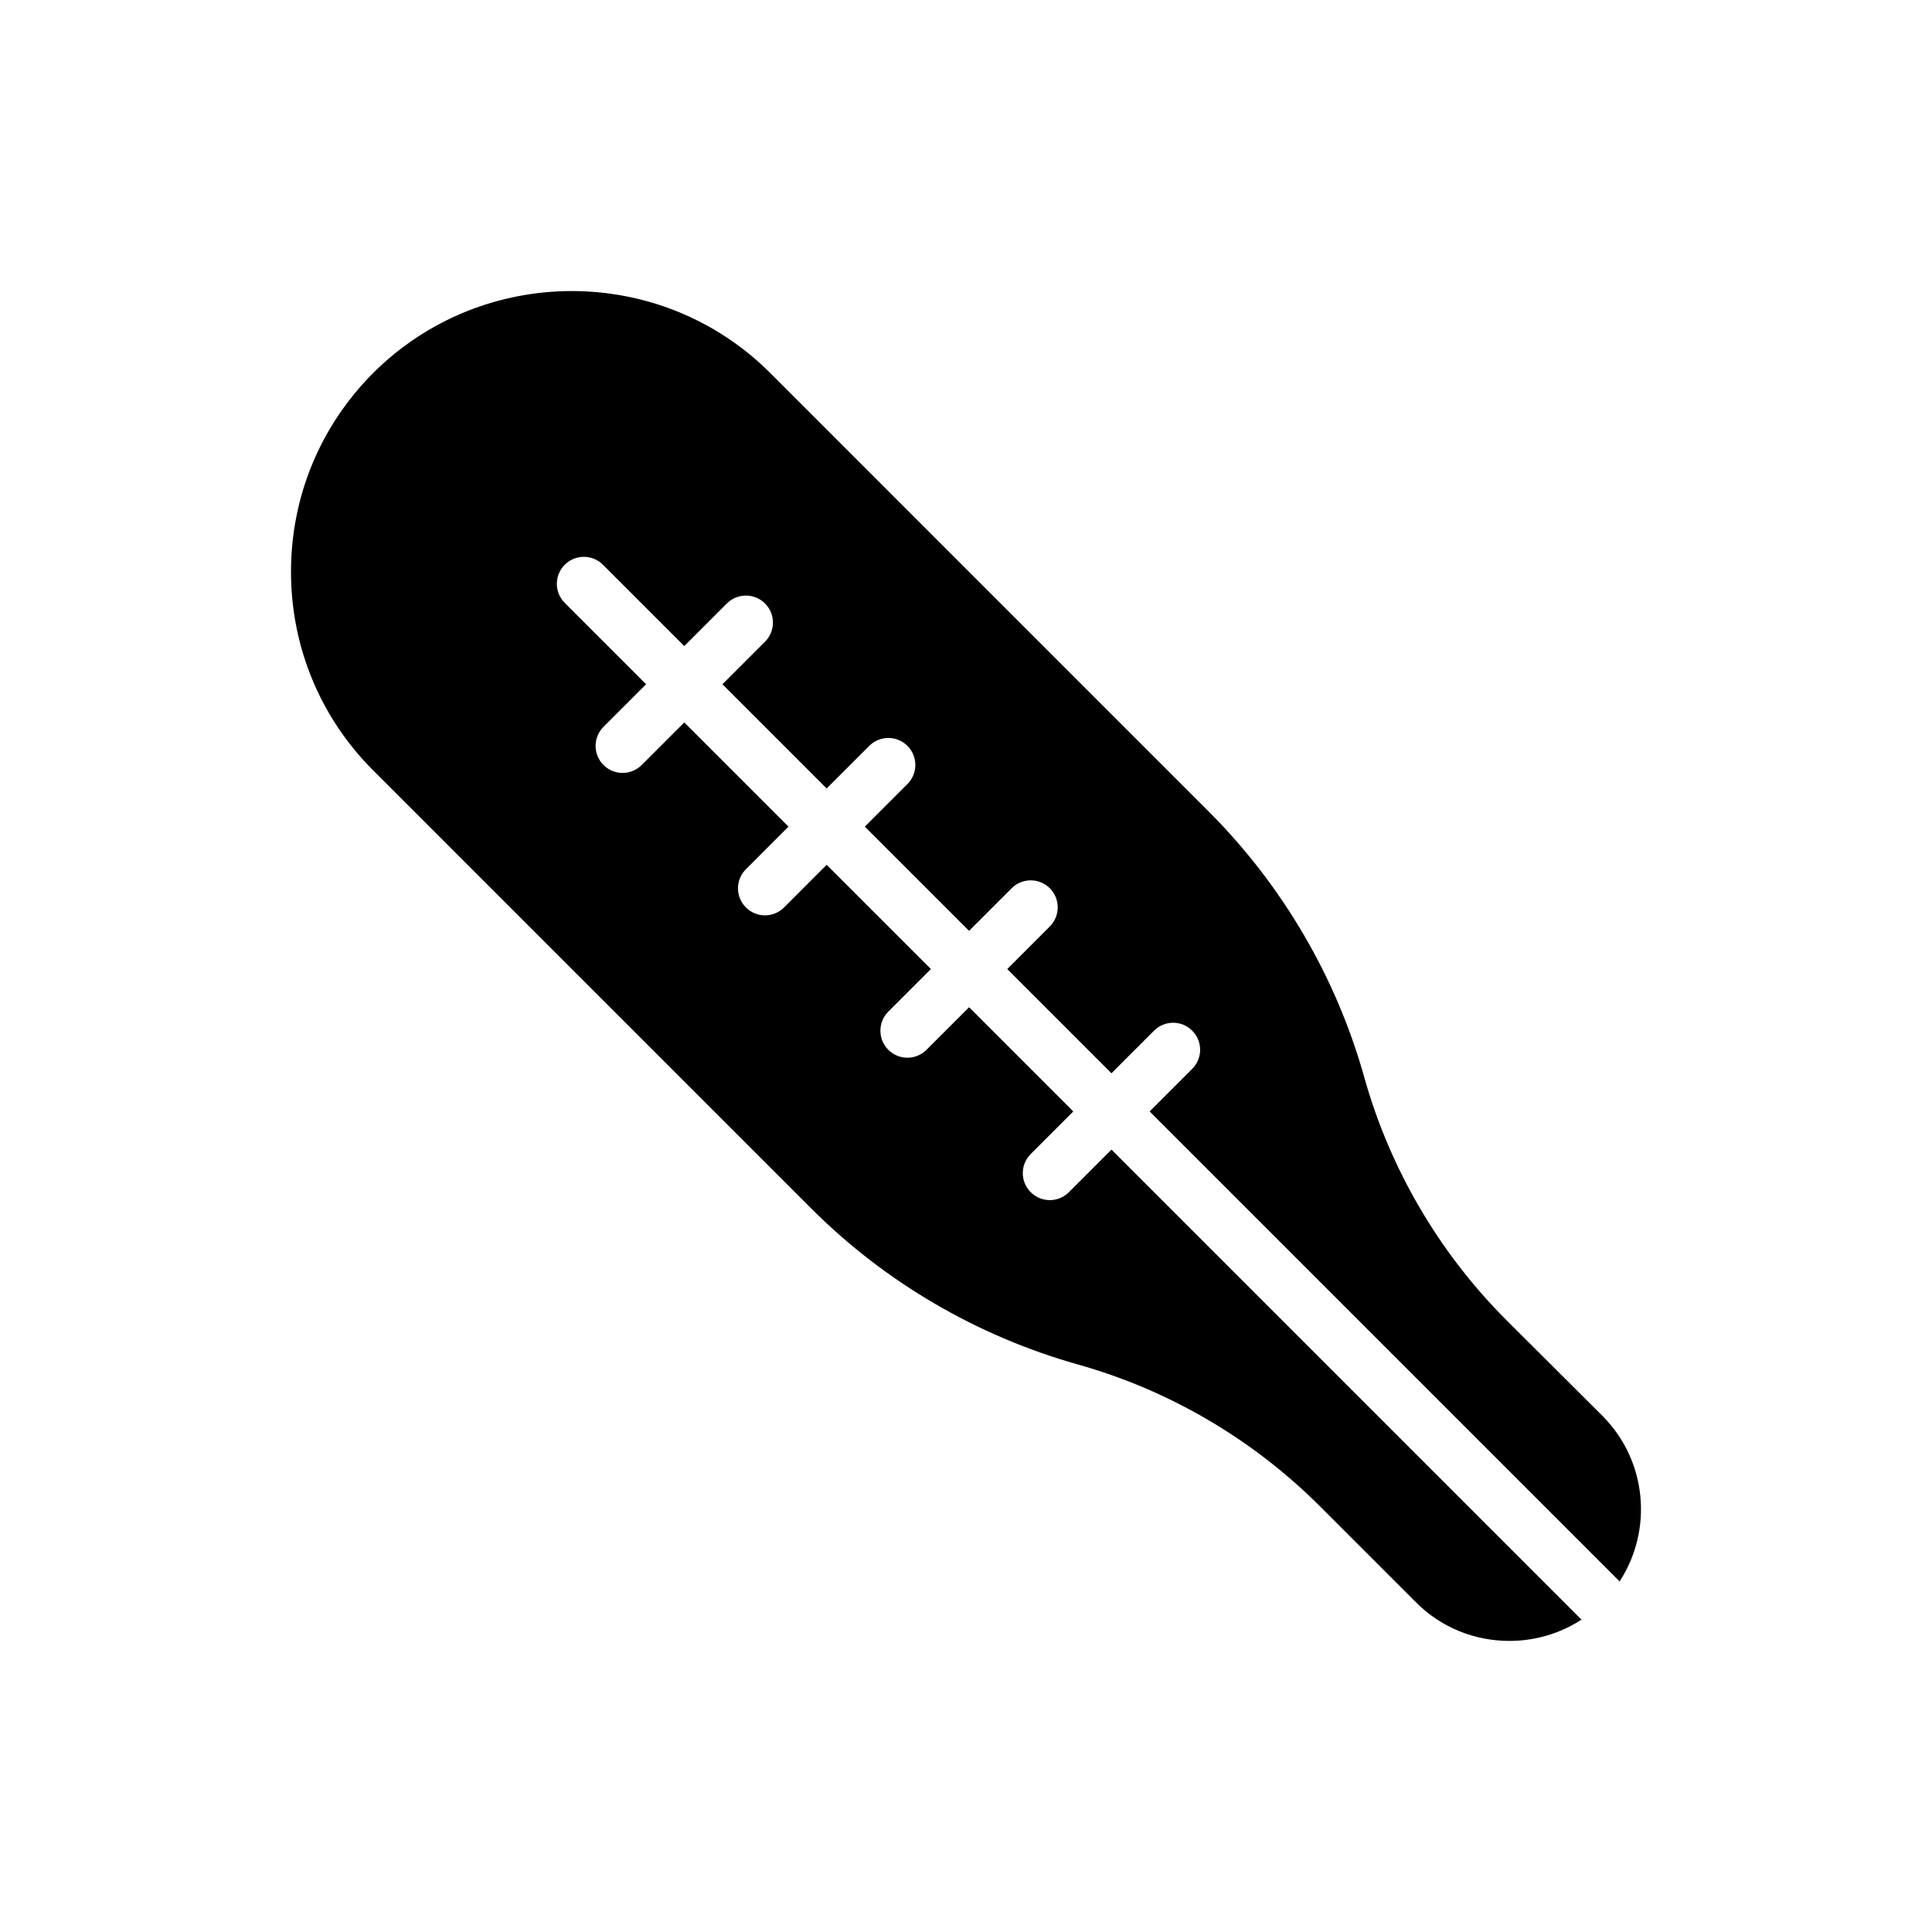
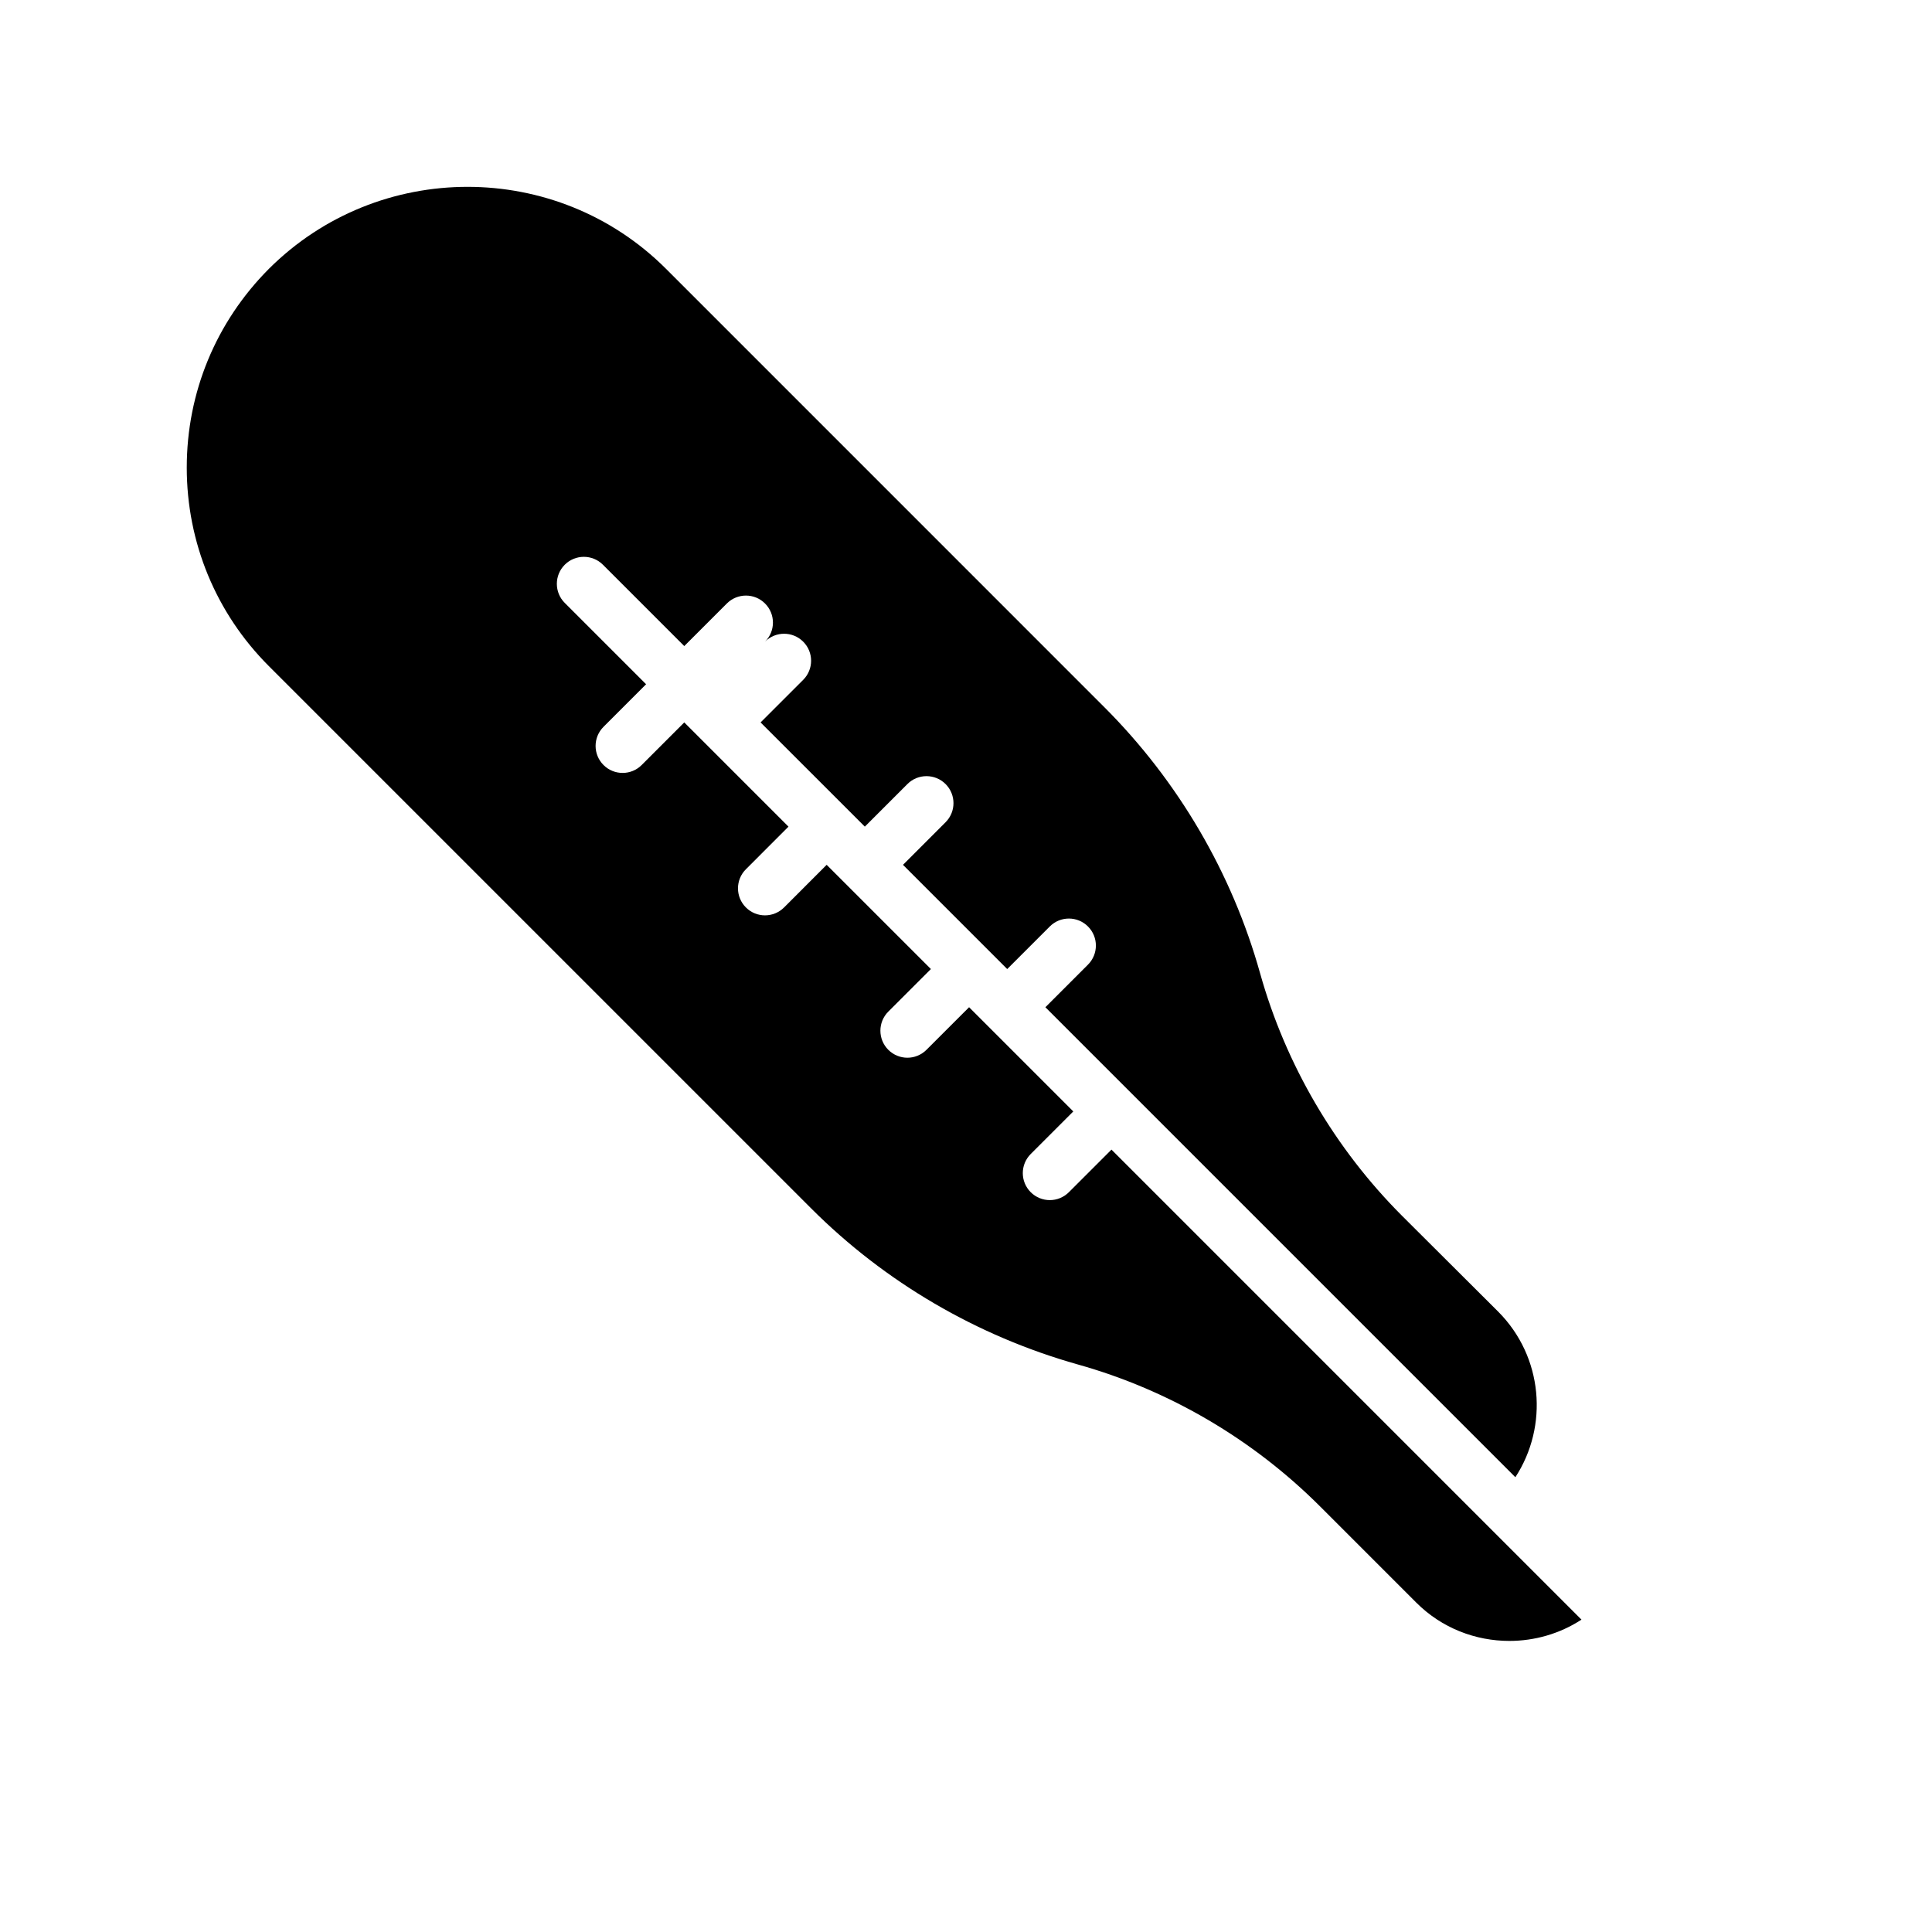
<svg xmlns="http://www.w3.org/2000/svg" fill="#000000" width="800px" height="800px" version="1.1" viewBox="144 144 512 512">
-   <path d="m359.02 464.29c19.535 19.535 43.93 33.777 70.559 41.293 24.258 6.797 46.438 19.824 64.262 37.641l25.477 25.477c6.793 6.797 15.738 10.16 24.68 10.16 6.668 0 13.332-1.875 19.105-5.641l-124.55-124.56-11.285 11.285c-1.395 1.395-3.227 2.098-5.059 2.098s-3.664-0.703-5.059-2.098c-2.797-2.793-2.797-7.32 0-10.117l11.285-11.285-27.617-27.617-11.293 11.285c-1.395 1.395-3.227 2.098-5.059 2.098-1.824 0-3.656-0.703-5.059-2.098-2.789-2.797-2.789-7.328 0-10.117l11.293-11.285-27.625-27.621-11.285 11.293c-1.395 1.395-3.227 2.098-5.059 2.098-1.832 0-3.664-0.699-5.059-2.098-2.797-2.797-2.797-7.328 0-10.117l11.285-11.293-27.617-27.621-11.285 11.285c-1.395 1.402-3.227 2.098-5.059 2.098s-3.664-0.695-5.059-2.098c-2.797-2.793-2.797-7.32 0-10.117l11.285-11.285-21.555-21.555c-2.793-2.793-2.793-7.32 0-10.117 2.797-2.793 7.328-2.793 10.117 0l21.555 21.555 11.285-11.285c2.797-2.797 7.328-2.797 10.117 0 2.797 2.797 2.797 7.32 0 10.117l-11.285 11.285 27.617 27.617 11.293-11.285c2.793-2.797 7.32-2.797 10.117 0 2.793 2.793 2.793 7.32 0 10.117l-11.293 11.285 27.625 27.617 11.285-11.285c2.789-2.793 7.32-2.793 10.117 0 2.789 2.797 2.789 7.328 0 10.117l-11.285 11.293 27.617 27.617 11.285-11.285c2.797-2.797 7.328-2.797 10.117 0 2.797 2.793 2.797 7.32 0 10.117l-11.285 11.285 124.55 124.55c8.84-13.57 7.336-31.918-4.523-43.848l-25.484-25.402c-17.812-17.82-30.844-40.074-37.633-64.262-7.441-26.621-21.754-51.023-41.293-70.559l-116.14-116.15c-28.988-28.984-76.215-28.984-105.27 0-14.027 14.098-21.754 32.777-21.754 52.668 0 19.824 7.731 38.57 21.754 52.598z" />
+   <path d="m359.02 464.29c19.535 19.535 43.93 33.777 70.559 41.293 24.258 6.797 46.438 19.824 64.262 37.641l25.477 25.477c6.793 6.797 15.738 10.16 24.68 10.16 6.668 0 13.332-1.875 19.105-5.641l-124.55-124.56-11.285 11.285c-1.395 1.395-3.227 2.098-5.059 2.098s-3.664-0.703-5.059-2.098c-2.797-2.793-2.797-7.32 0-10.117l11.285-11.285-27.617-27.617-11.293 11.285c-1.395 1.395-3.227 2.098-5.059 2.098-1.824 0-3.656-0.703-5.059-2.098-2.789-2.797-2.789-7.328 0-10.117l11.293-11.285-27.625-27.621-11.285 11.293c-1.395 1.395-3.227 2.098-5.059 2.098-1.832 0-3.664-0.699-5.059-2.098-2.797-2.797-2.797-7.328 0-10.117l11.285-11.293-27.617-27.621-11.285 11.285c-1.395 1.402-3.227 2.098-5.059 2.098s-3.664-0.695-5.059-2.098c-2.797-2.793-2.797-7.32 0-10.117l11.285-11.285-21.555-21.555c-2.793-2.793-2.793-7.32 0-10.117 2.797-2.793 7.328-2.793 10.117 0l21.555 21.555 11.285-11.285c2.797-2.797 7.328-2.797 10.117 0 2.797 2.797 2.797 7.32 0 10.117c2.793-2.797 7.32-2.797 10.117 0 2.793 2.793 2.793 7.32 0 10.117l-11.293 11.285 27.625 27.617 11.285-11.285c2.789-2.793 7.32-2.793 10.117 0 2.789 2.797 2.789 7.328 0 10.117l-11.285 11.293 27.617 27.617 11.285-11.285c2.797-2.797 7.328-2.797 10.117 0 2.797 2.793 2.797 7.32 0 10.117l-11.285 11.285 124.55 124.55c8.84-13.57 7.336-31.918-4.523-43.848l-25.484-25.402c-17.812-17.82-30.844-40.074-37.633-64.262-7.441-26.621-21.754-51.023-41.293-70.559l-116.14-116.15c-28.988-28.984-76.215-28.984-105.27 0-14.027 14.098-21.754 32.777-21.754 52.668 0 19.824 7.731 38.57 21.754 52.598z" />
</svg>